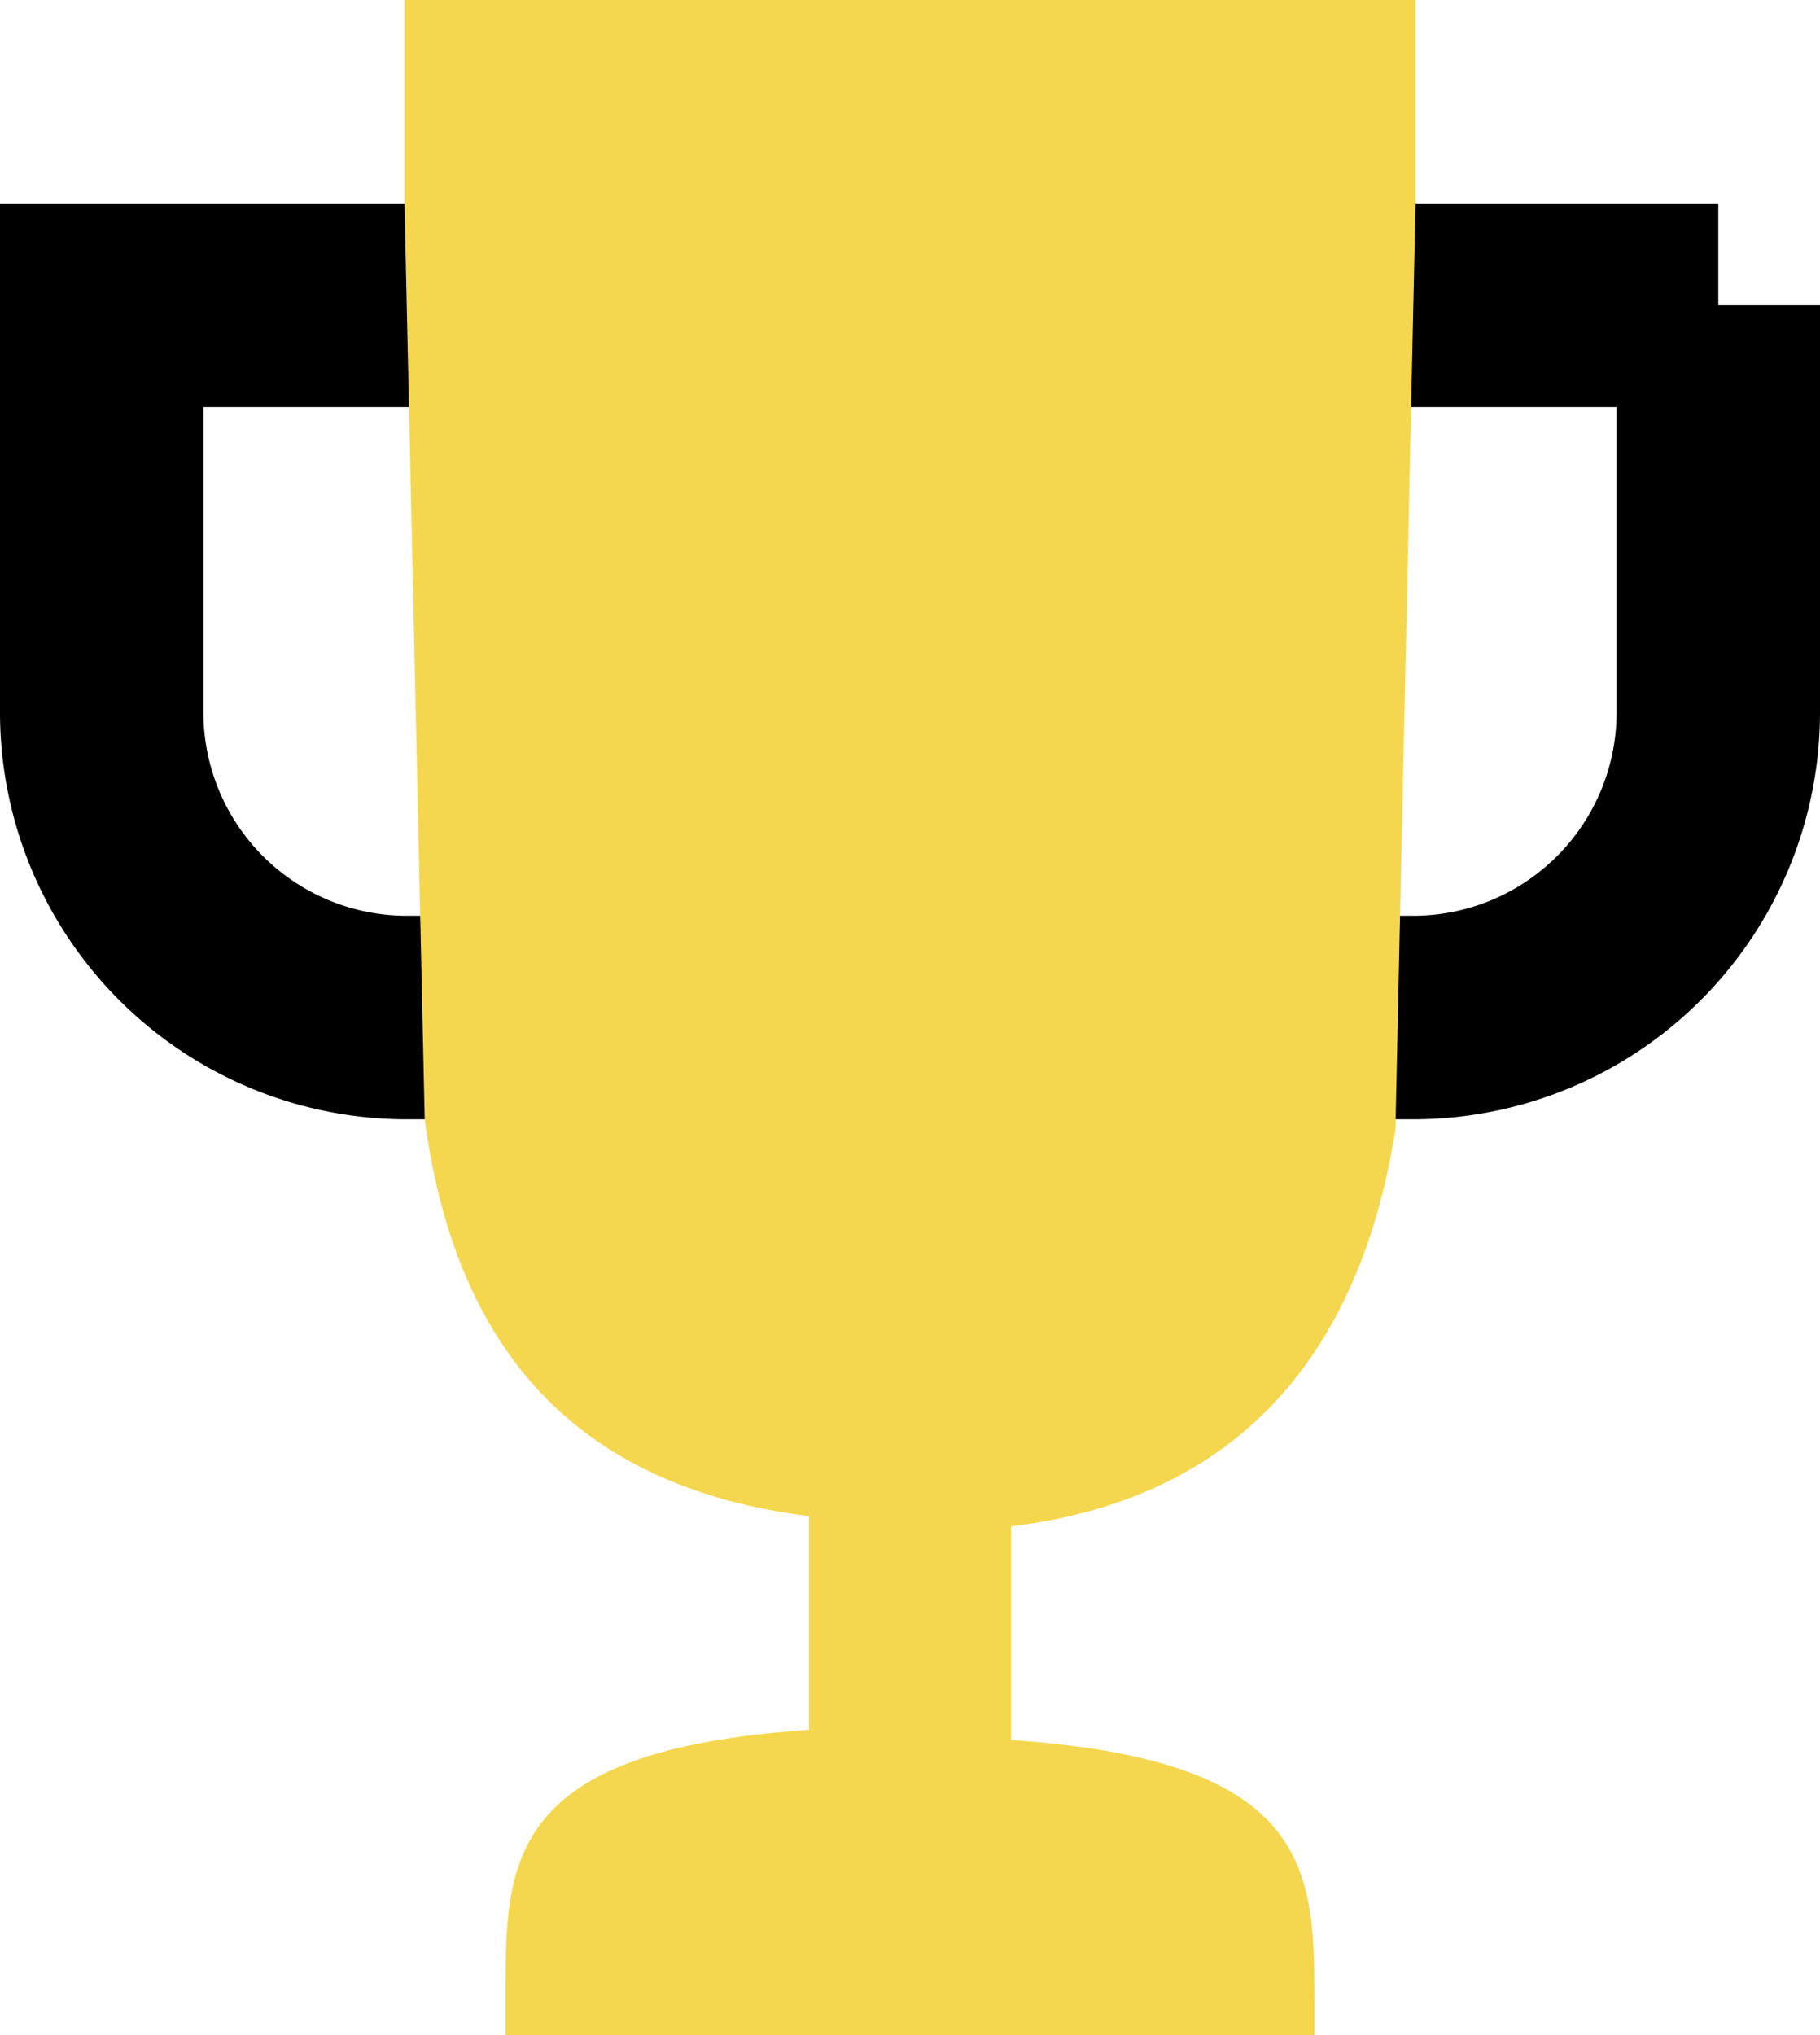
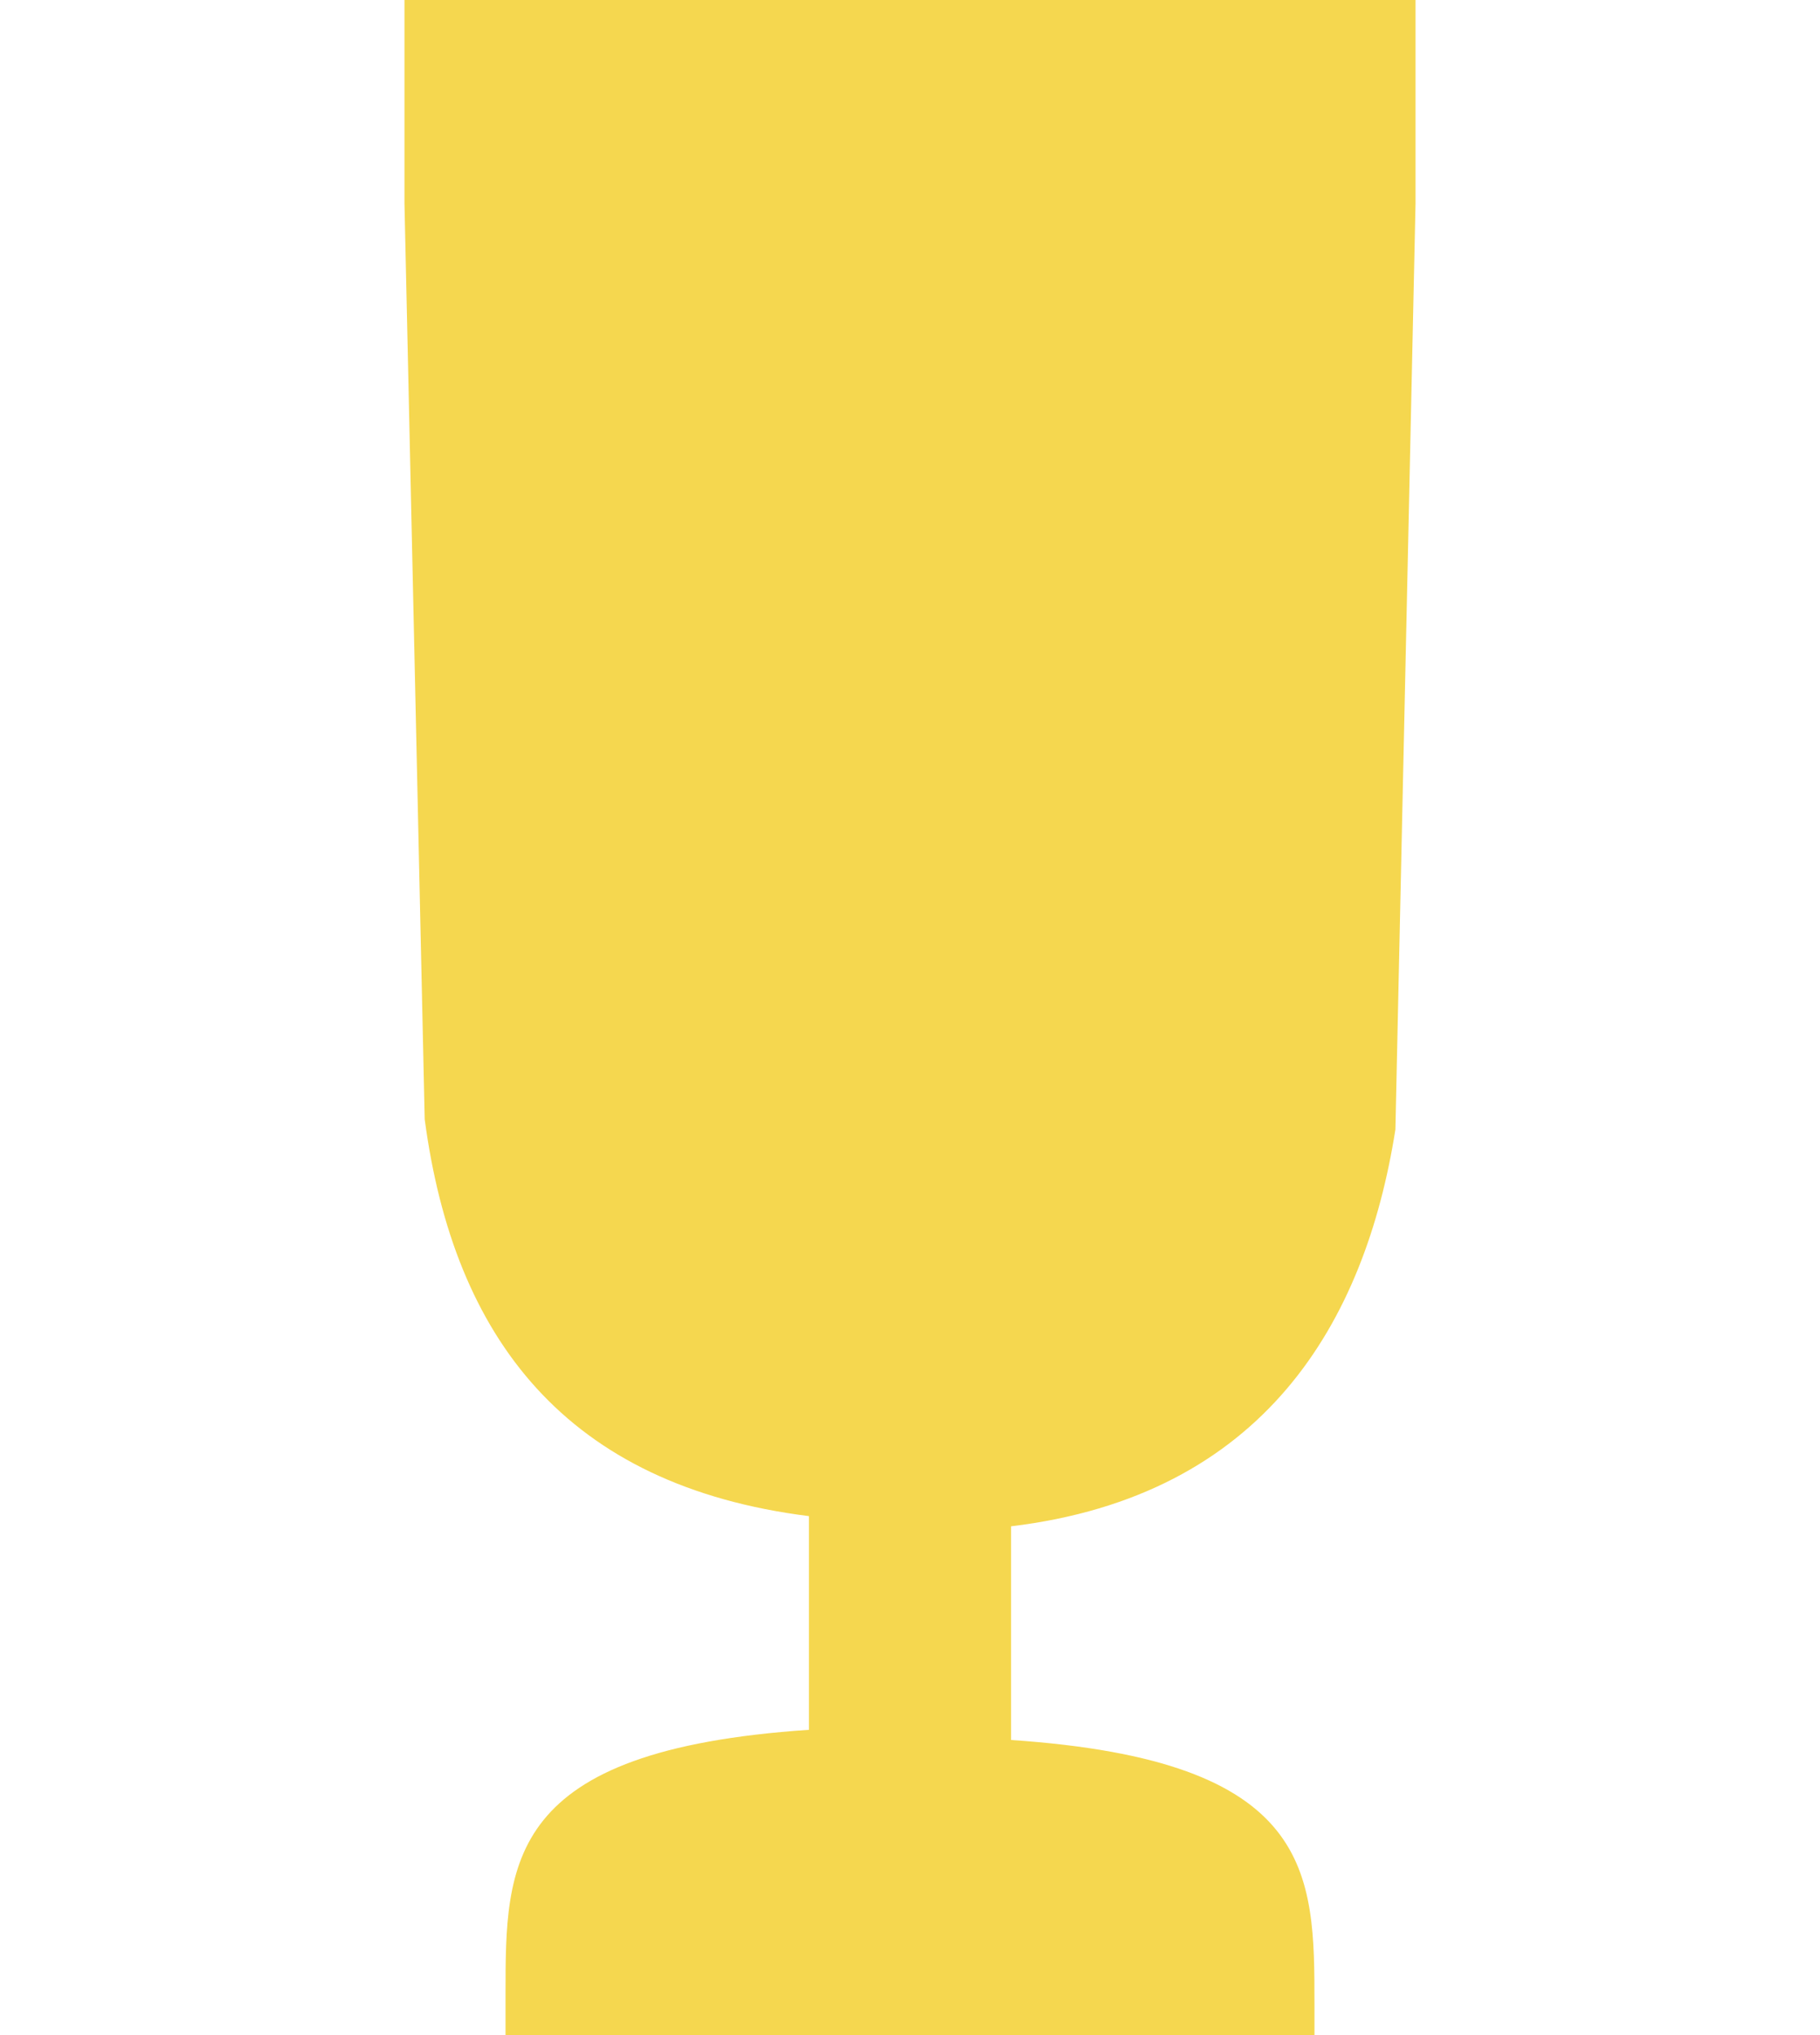
<svg xmlns="http://www.w3.org/2000/svg" width="17" height="19" viewBox="0 0 17 19">
  <g fill="none" fill-rule="evenodd">
-     <path stroke="#000" stroke-width="1.9" d="M.95 2.85v3.8A2.85 2.85 0 0 0 3.8 9.5h2.806V2.85H.95zM16.05 2.85v3.8A2.85 2.85 0 0 1 13.2 9.5h-2.806V2.85h5.656z" />
    <path fill="#F5D74F" fill-rule="nonzero" d="M13.222 1.9V0H3.778v1.9l.189 8.55c.272 2.046 1.322 3.42 3.589 3.705v1.995c-2.834.19-2.834 1.235-2.834 2.47V19h7.556v-.285c0-1.235 0-2.28-2.834-2.47V14.25c2.362-.285 3.306-1.9 3.59-3.705l.188-8.645z" />
  </g>
</svg>